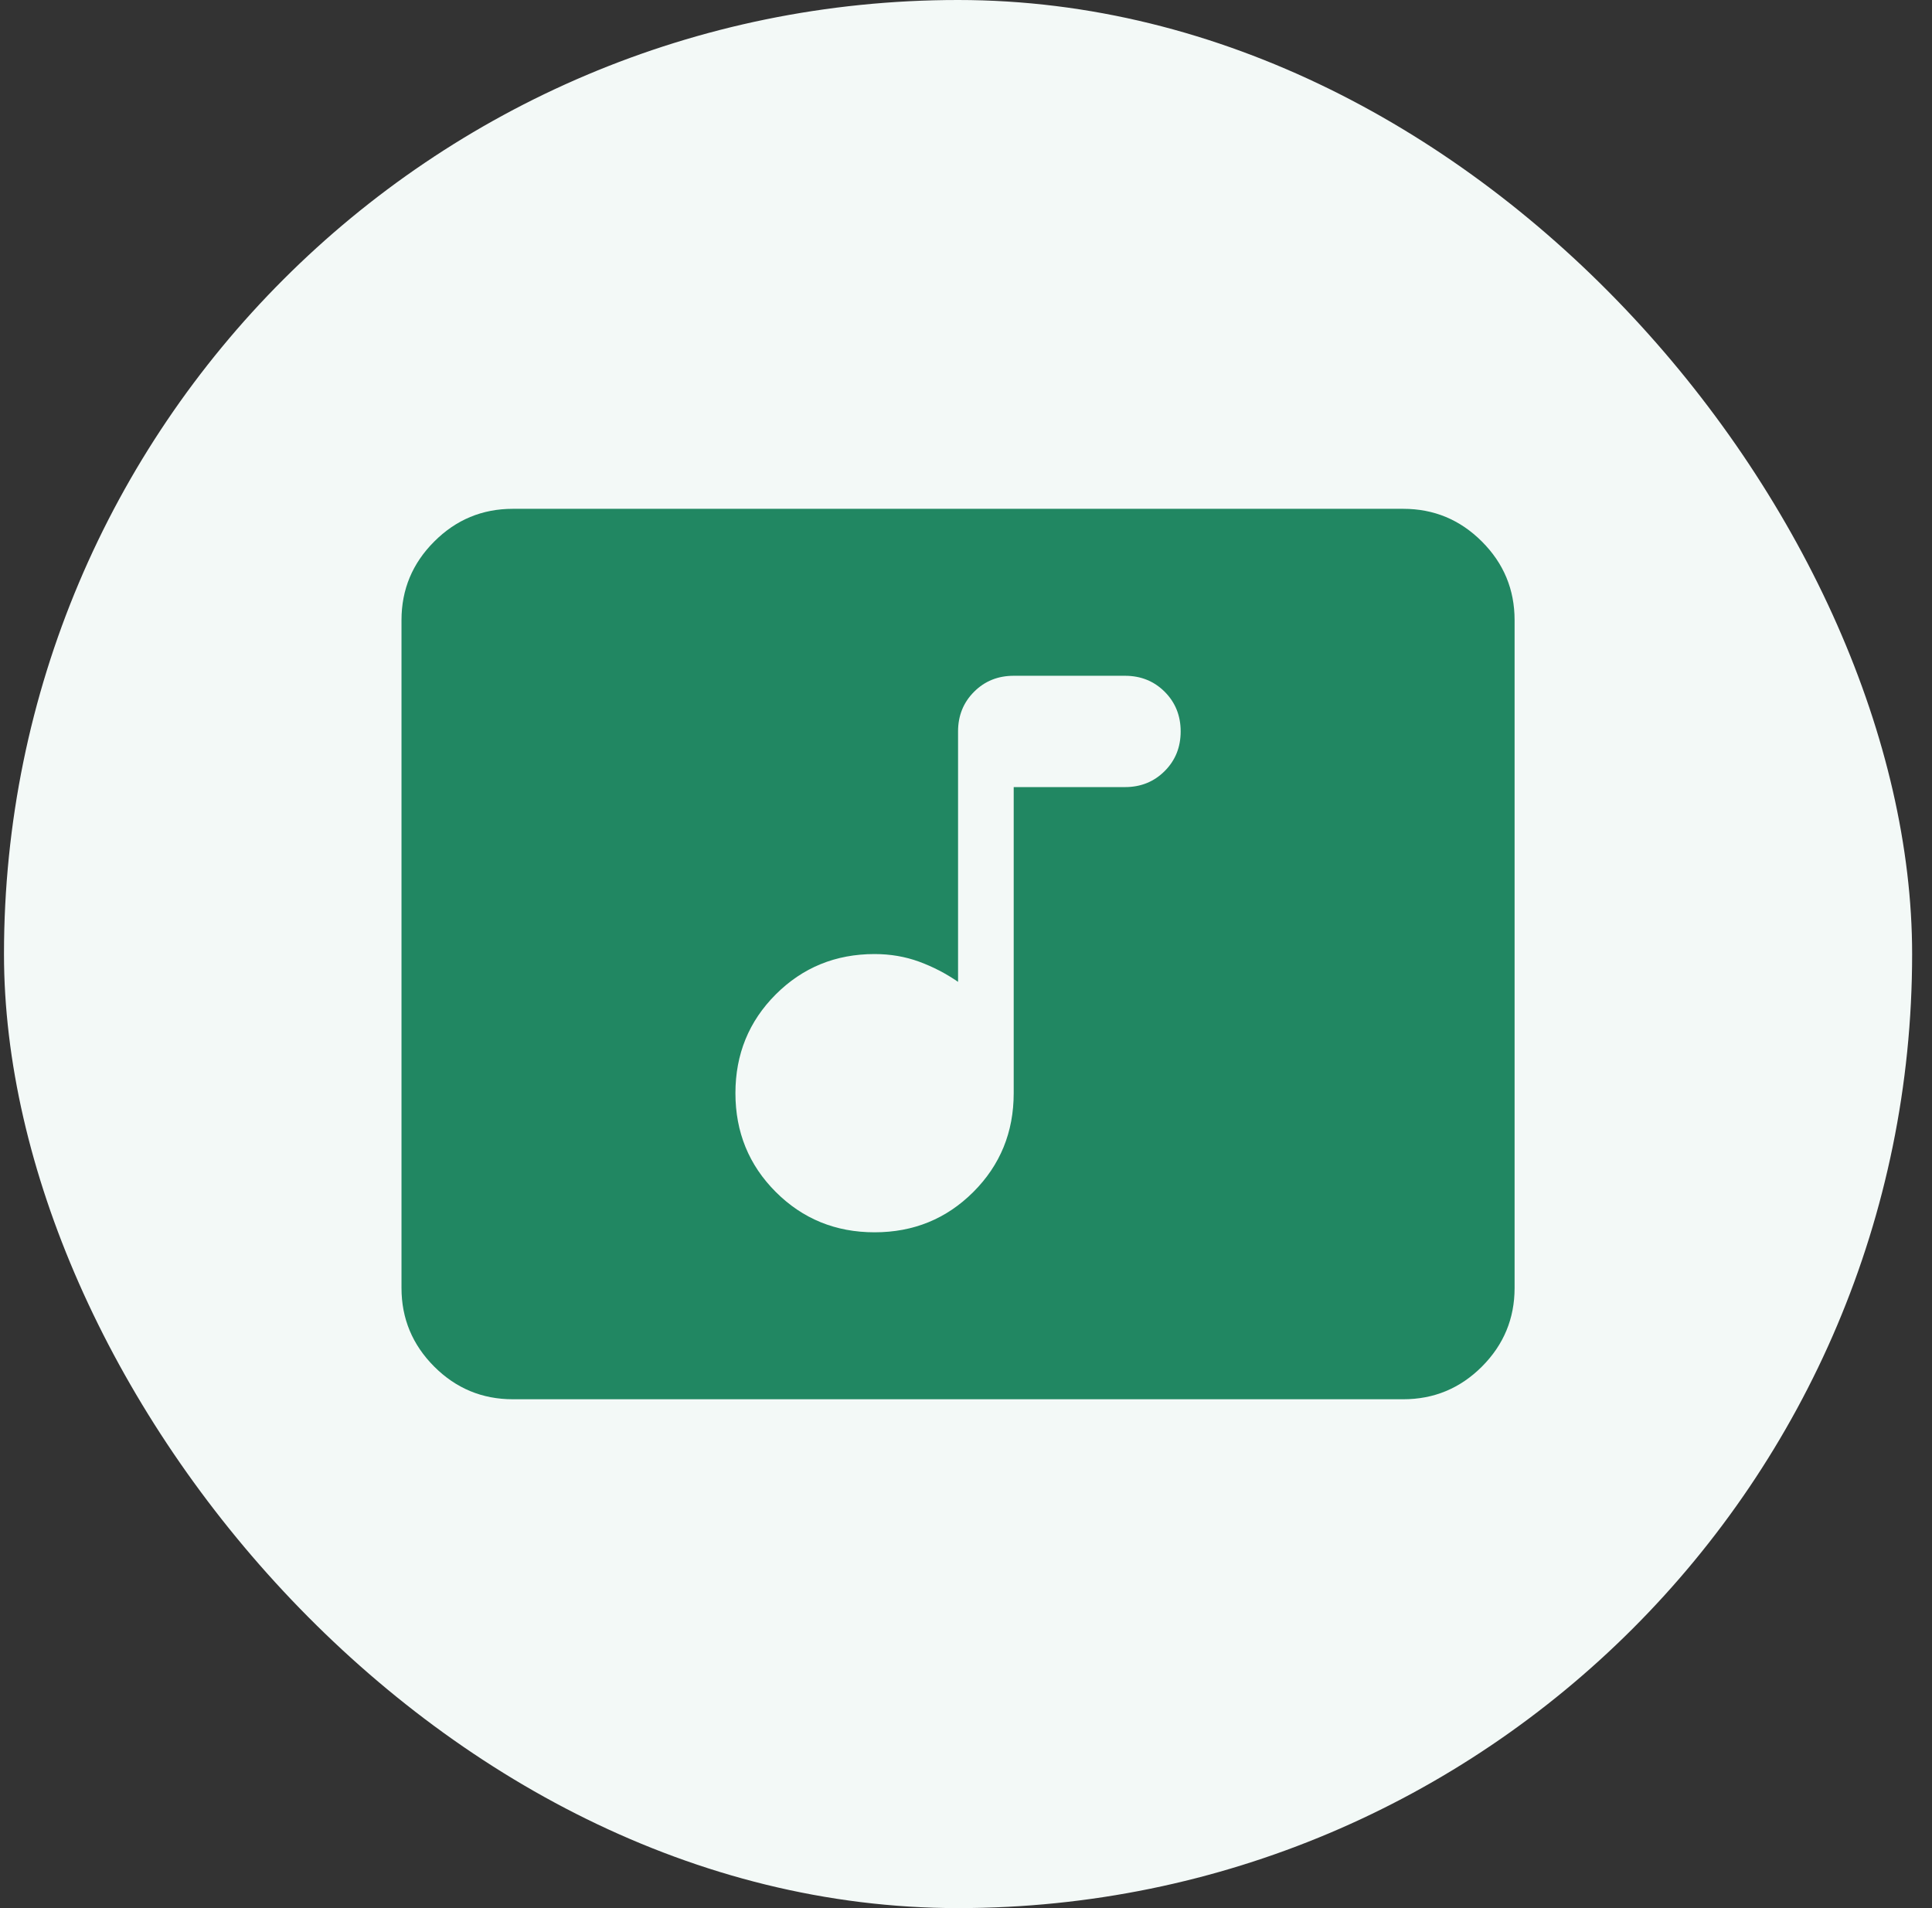
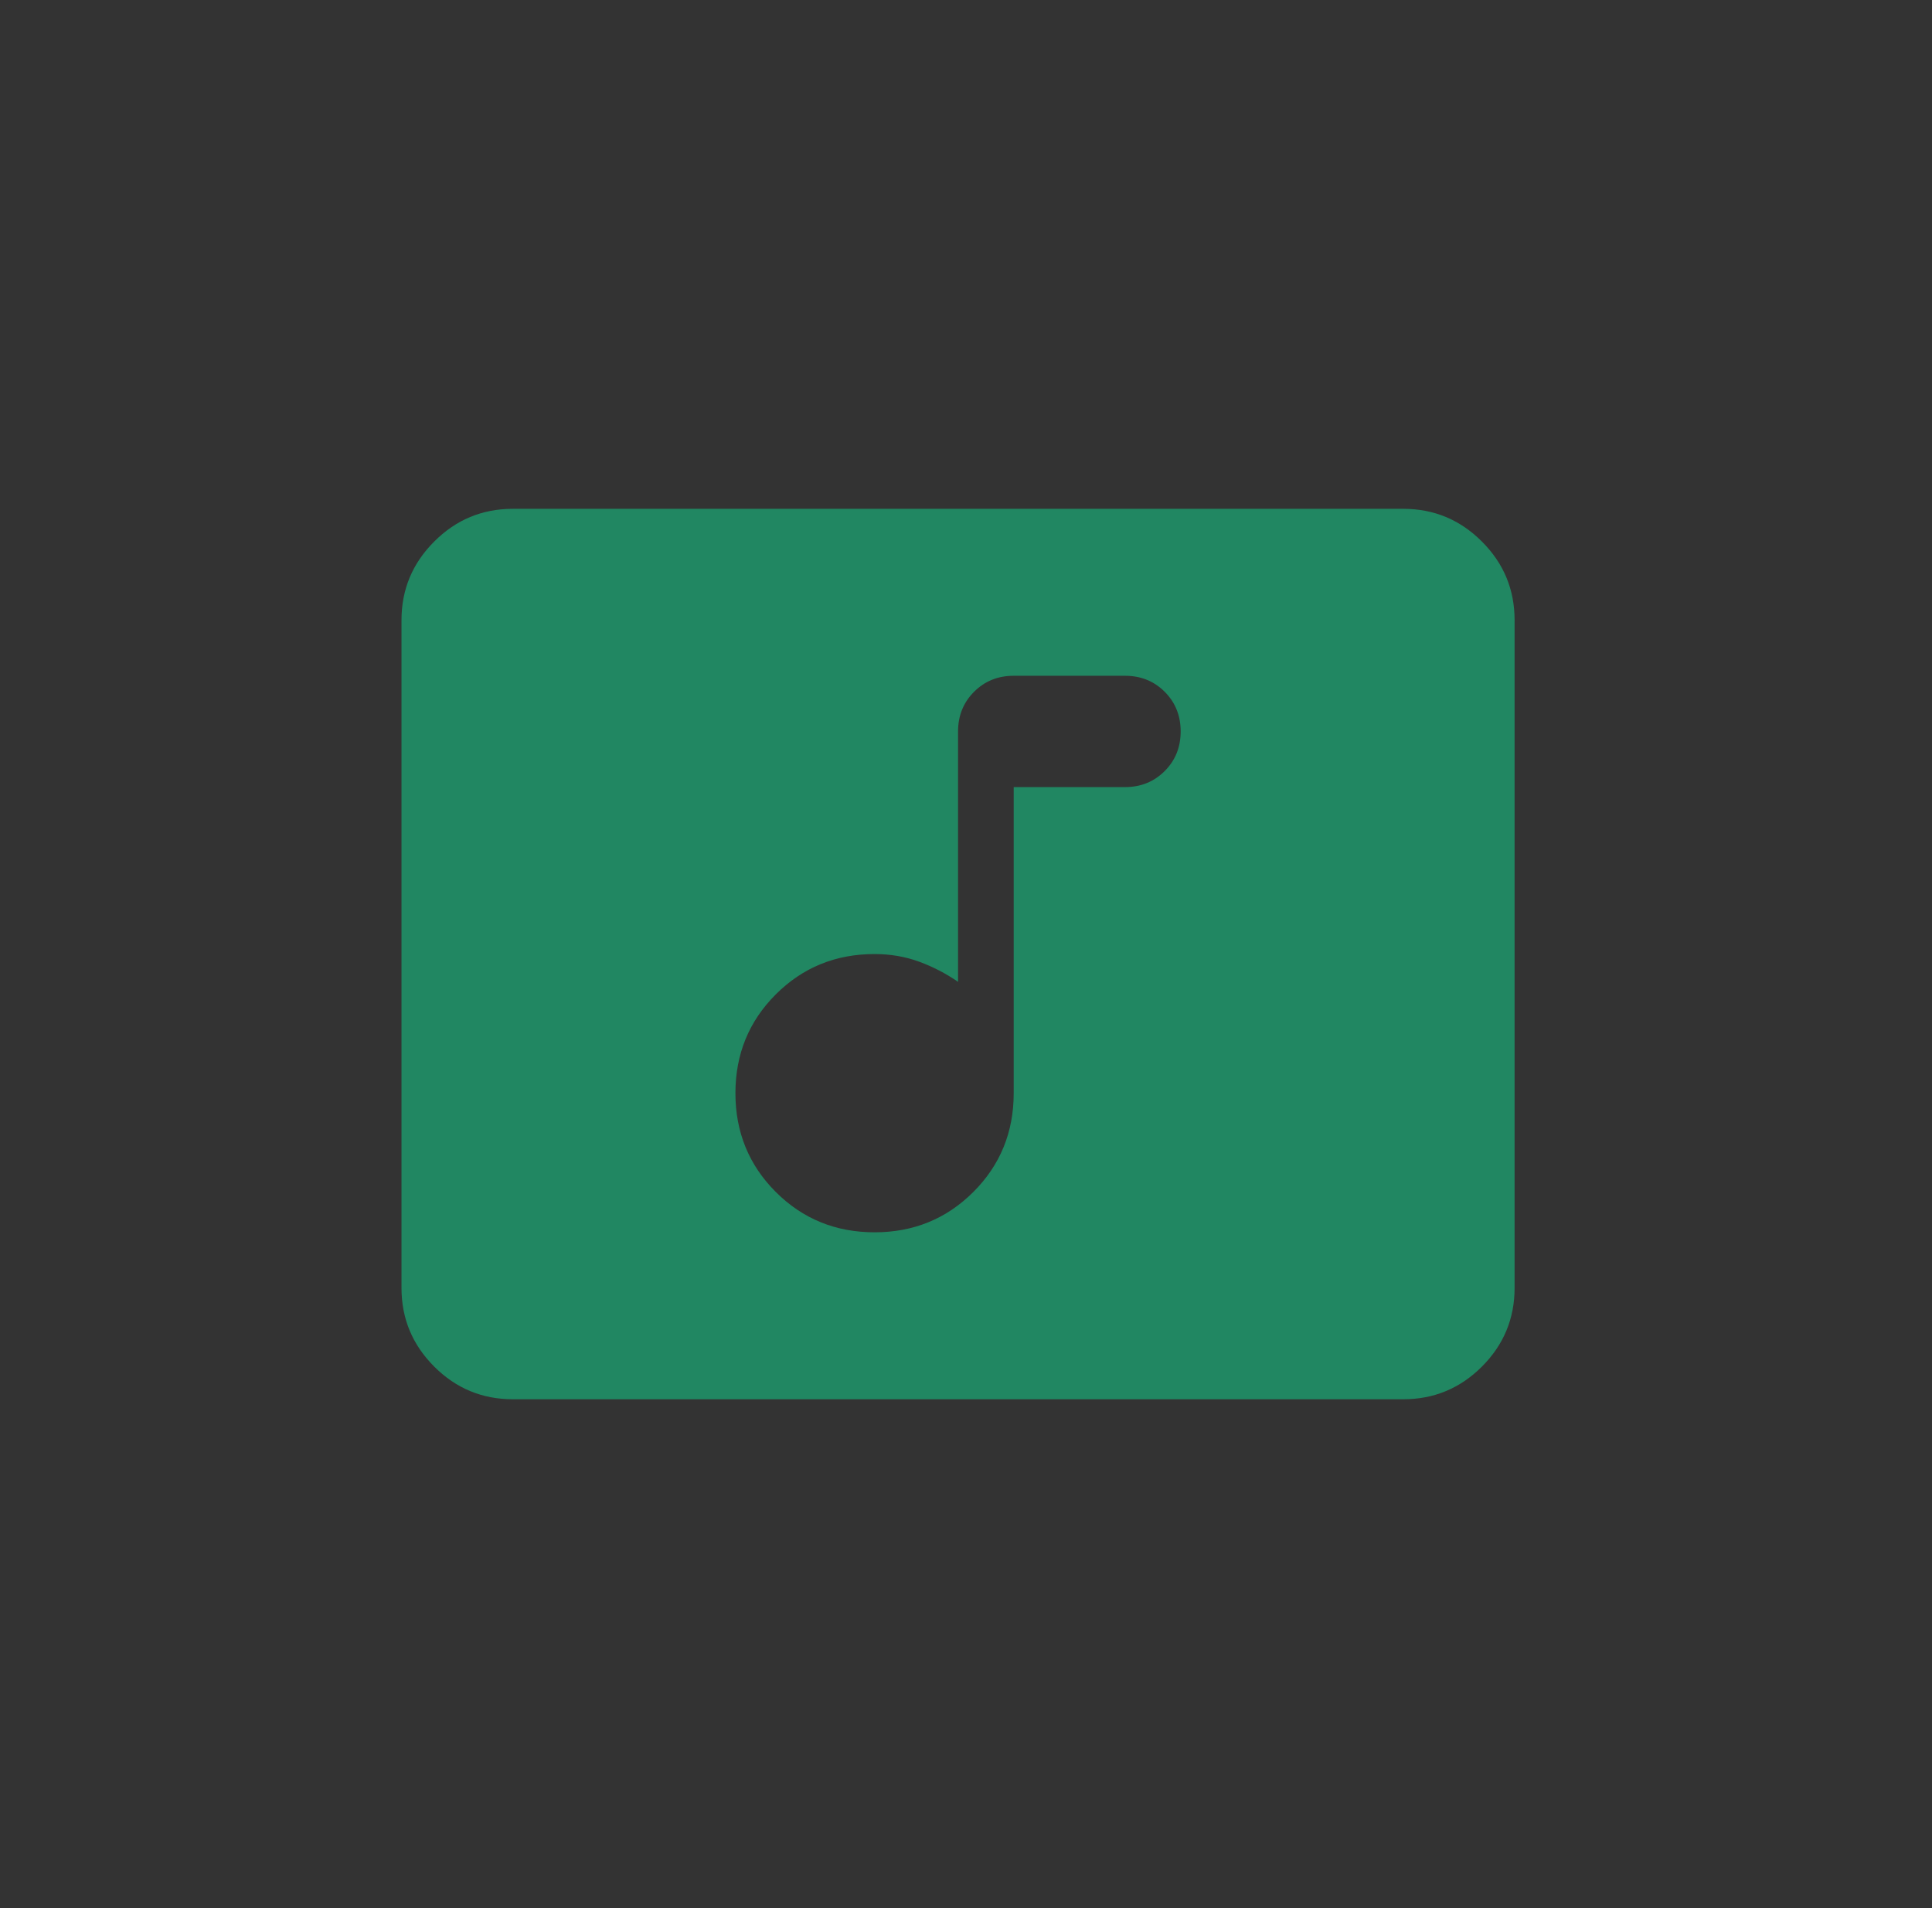
<svg xmlns="http://www.w3.org/2000/svg" width="81" height="80" viewBox="0 0 81 80" fill="none">
  <rect x="0" y="0" width="81" height="80" fill="#333333" stroke="none" />
-   <rect x="0.167" width="80" height="80" rx="40" fill="#F3F9F7" />
-   <path d="M21.5 58.666C20.217 58.666 19.118 58.21 18.205 57.297C17.291 56.382 16.833 55.283 16.833 54V26C16.833 24.716 17.291 23.618 18.205 22.705C19.118 21.79 20.217 21.333 21.5 21.333H58.833C60.117 21.333 61.216 21.79 62.13 22.705C63.043 23.618 63.5 24.716 63.5 26V54C63.5 55.283 63.043 56.382 62.13 57.297C61.216 58.21 60.117 58.666 58.833 58.666H21.5ZM36.667 51.666C38.3 51.666 39.68 51.102 40.808 49.975C41.936 48.847 42.5 47.466 42.5 45.833V33H47.167C47.828 33 48.382 32.776 48.83 32.328C49.277 31.881 49.5 31.328 49.5 30.666C49.5 30.005 49.277 29.451 48.83 29.003C48.382 28.556 47.828 28.333 47.167 28.333H42.5C41.839 28.333 41.285 28.556 40.839 29.003C40.391 29.451 40.167 30.005 40.167 30.666V41.166C39.661 40.816 39.117 40.534 38.533 40.319C37.95 40.106 37.328 40 36.667 40C35.033 40 33.653 40.564 32.525 41.691C31.397 42.819 30.833 44.2 30.833 45.833C30.833 47.466 31.397 48.847 32.525 49.975C33.653 51.102 35.033 51.666 36.667 51.666Z" fill="#218762" />
+   <path d="M21.5 58.666C20.217 58.666 19.118 58.21 18.205 57.297C17.291 56.382 16.833 55.283 16.833 54V26C16.833 24.716 17.291 23.618 18.205 22.705C19.118 21.79 20.217 21.333 21.5 21.333H58.833C60.117 21.333 61.216 21.79 62.13 22.705C63.043 23.618 63.5 24.716 63.5 26V54C63.5 55.283 63.043 56.382 62.13 57.297C61.216 58.21 60.117 58.666 58.833 58.666ZM36.667 51.666C38.3 51.666 39.68 51.102 40.808 49.975C41.936 48.847 42.5 47.466 42.5 45.833V33H47.167C47.828 33 48.382 32.776 48.83 32.328C49.277 31.881 49.5 31.328 49.5 30.666C49.5 30.005 49.277 29.451 48.83 29.003C48.382 28.556 47.828 28.333 47.167 28.333H42.5C41.839 28.333 41.285 28.556 40.839 29.003C40.391 29.451 40.167 30.005 40.167 30.666V41.166C39.661 40.816 39.117 40.534 38.533 40.319C37.95 40.106 37.328 40 36.667 40C35.033 40 33.653 40.564 32.525 41.691C31.397 42.819 30.833 44.2 30.833 45.833C30.833 47.466 31.397 48.847 32.525 49.975C33.653 51.102 35.033 51.666 36.667 51.666Z" fill="#218762" />
</svg>